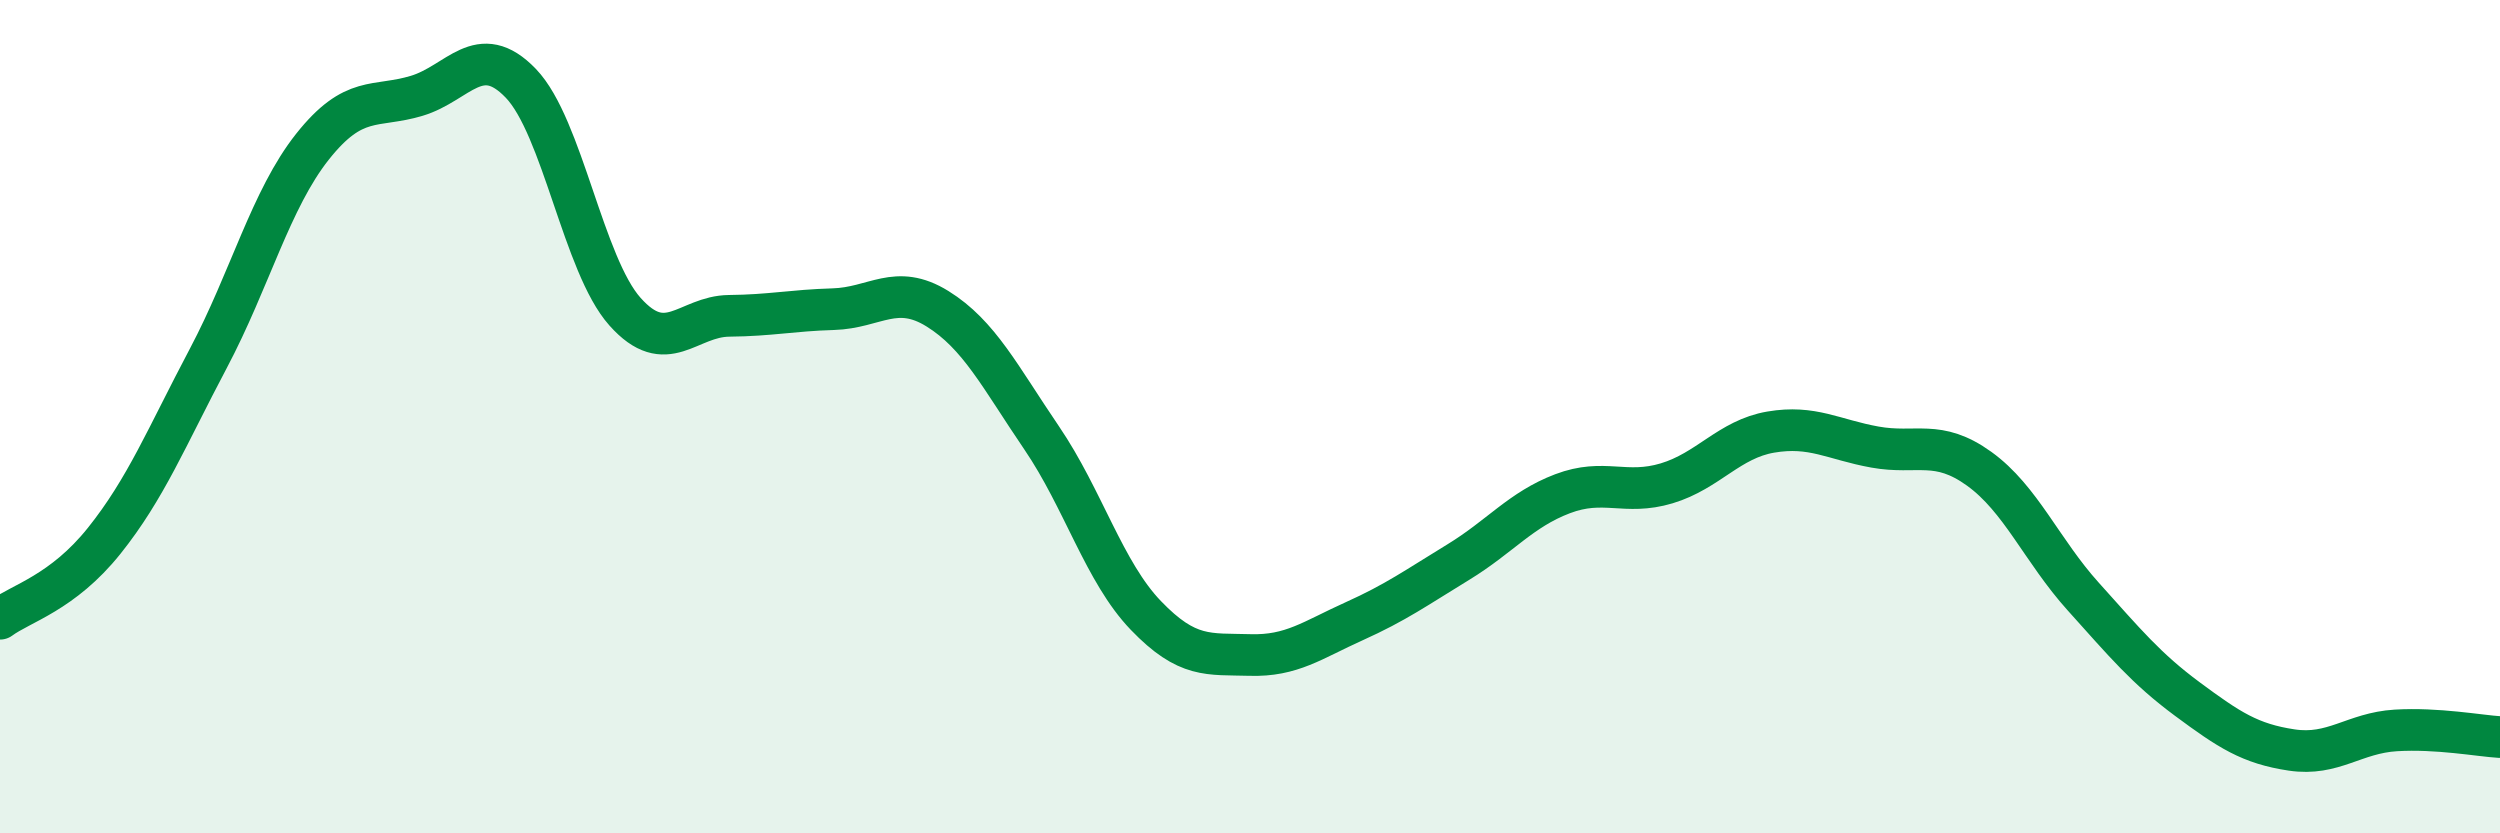
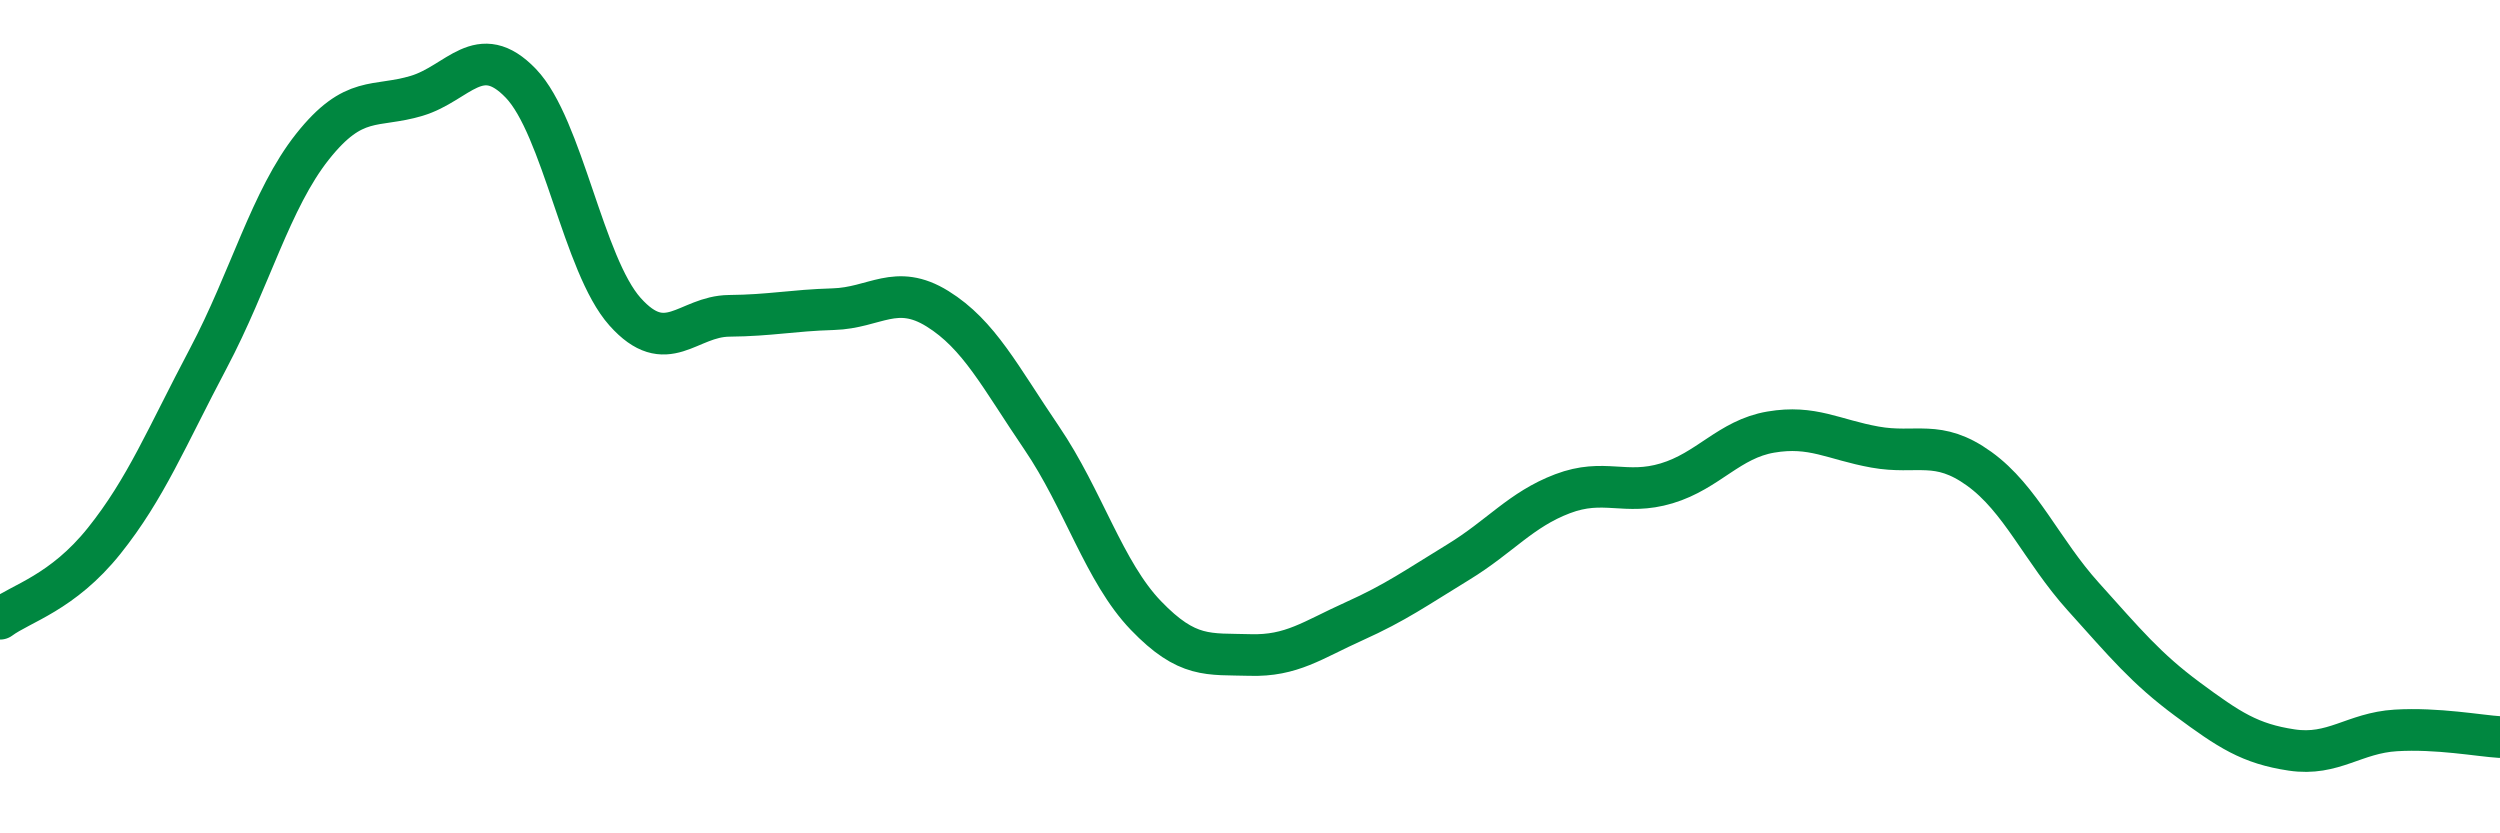
<svg xmlns="http://www.w3.org/2000/svg" width="60" height="20" viewBox="0 0 60 20">
-   <path d="M 0,14.85 C 0.5,14.48 1.5,14.23 2.5,12.98 C 3.5,11.73 4,10.49 5,8.6 C 6,6.71 6.5,4.78 7.5,3.52 C 8.5,2.26 9,2.6 10,2.3 C 11,2 11.5,0.96 12.5,2 C 13.5,3.04 14,6.36 15,7.48 C 16,8.6 16.5,7.59 17.5,7.58 C 18.5,7.57 19,7.45 20,7.42 C 21,7.39 21.5,6.79 22.5,7.41 C 23.5,8.03 24,9.04 25,10.51 C 26,11.98 26.5,13.73 27.5,14.77 C 28.5,15.81 29,15.69 30,15.72 C 31,15.75 31.5,15.36 32.5,14.91 C 33.5,14.46 34,14.1 35,13.49 C 36,12.88 36.5,12.23 37.5,11.85 C 38.5,11.47 39,11.9 40,11.6 C 41,11.3 41.5,10.54 42.5,10.37 C 43.5,10.2 44,10.55 45,10.73 C 46,10.91 46.5,10.53 47.5,11.25 C 48.5,11.97 49,13.21 50,14.32 C 51,15.43 51.5,16.04 52.5,16.78 C 53.5,17.52 54,17.85 55,18 C 56,18.15 56.5,17.59 57.5,17.53 C 58.5,17.47 59.5,17.66 60,17.69L60 20L0 20Z" fill="#008740" opacity="0.1" stroke-linecap="round" stroke-linejoin="round" />
  <path d="M 0,14.85 C 0.5,14.48 1.5,14.23 2.5,12.98 C 3.5,11.73 4,10.49 5,8.6 C 6,6.71 6.5,4.78 7.5,3.52 C 8.5,2.26 9,2.6 10,2.3 C 11,2 11.5,0.96 12.5,2 C 13.5,3.04 14,6.36 15,7.48 C 16,8.6 16.5,7.59 17.5,7.58 C 18.5,7.57 19,7.45 20,7.42 C 21,7.39 21.5,6.79 22.5,7.41 C 23.5,8.03 24,9.04 25,10.51 C 26,11.98 26.5,13.73 27.5,14.77 C 28.5,15.81 29,15.69 30,15.72 C 31,15.75 31.5,15.36 32.5,14.91 C 33.5,14.46 34,14.1 35,13.49 C 36,12.88 36.5,12.23 37.5,11.85 C 38.5,11.47 39,11.9 40,11.6 C 41,11.3 41.5,10.54 42.5,10.37 C 43.5,10.2 44,10.55 45,10.73 C 46,10.91 46.5,10.53 47.5,11.25 C 48.5,11.97 49,13.21 50,14.32 C 51,15.43 51.5,16.04 52.5,16.78 C 53.5,17.52 54,17.85 55,18 C 56,18.15 56.5,17.59 57.5,17.53 C 58.5,17.47 59.5,17.66 60,17.69" stroke="#008740" stroke-width="1" fill="none" stroke-linecap="round" stroke-linejoin="round" />
</svg>